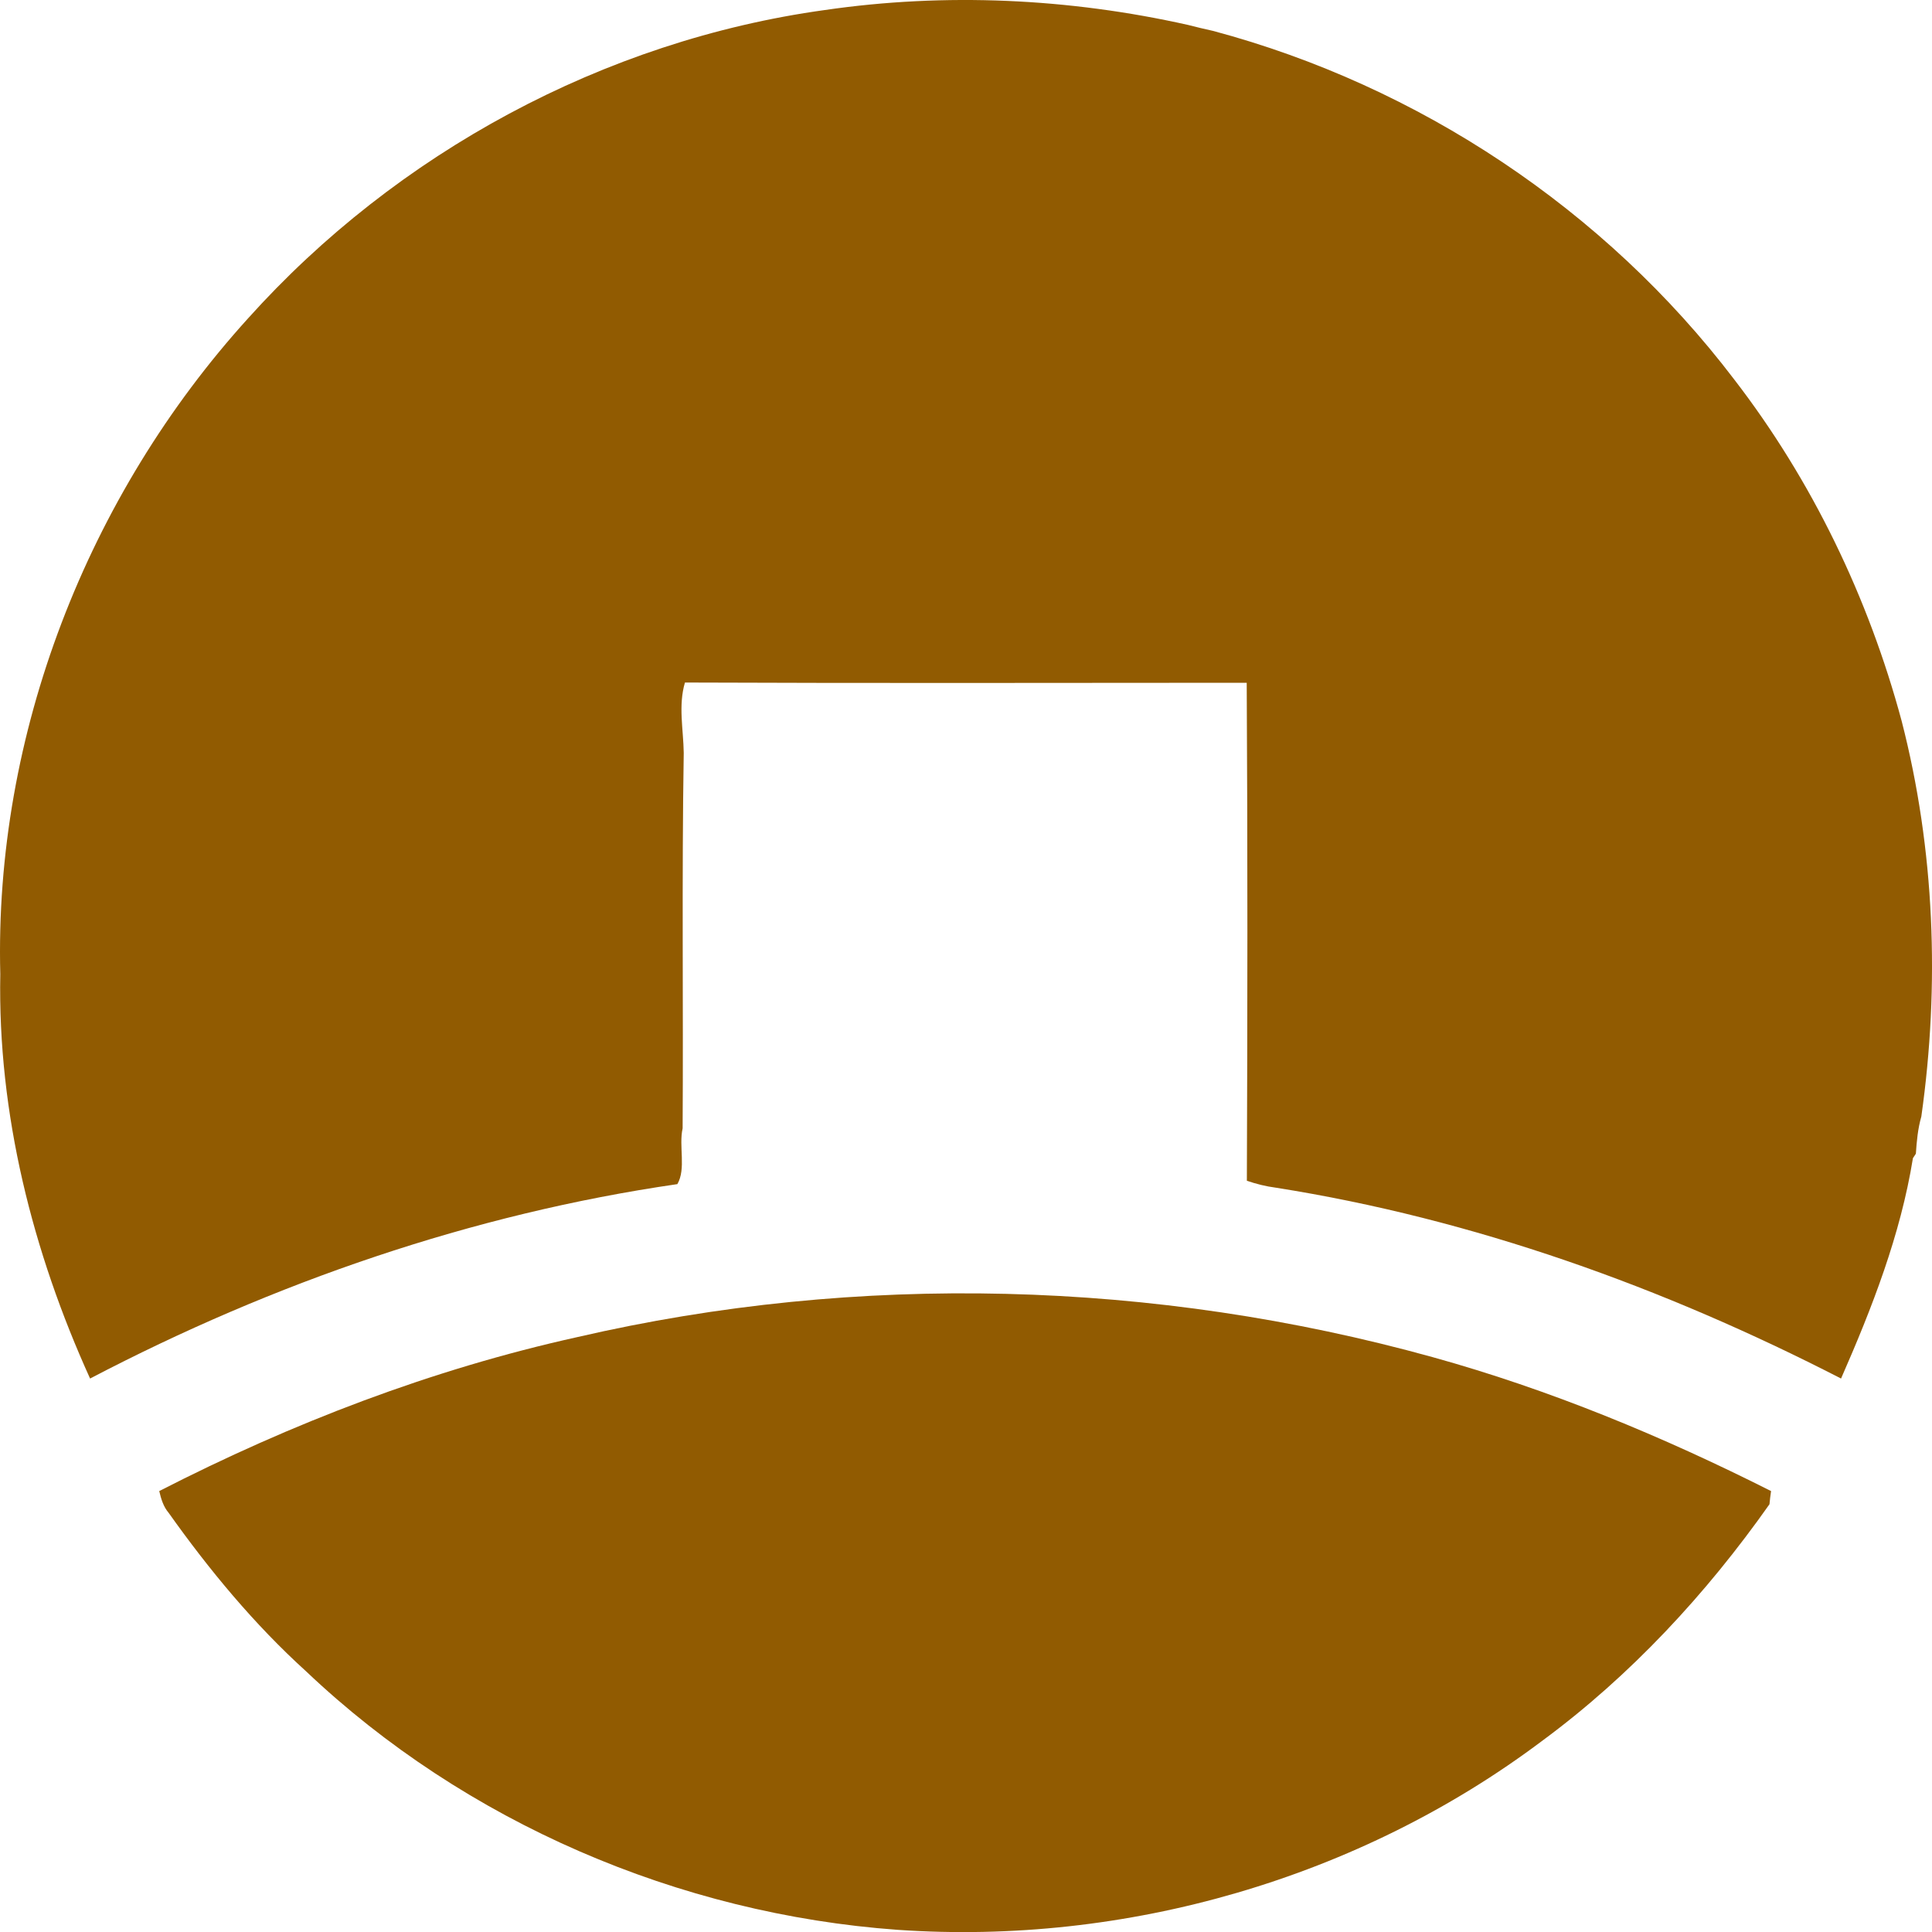
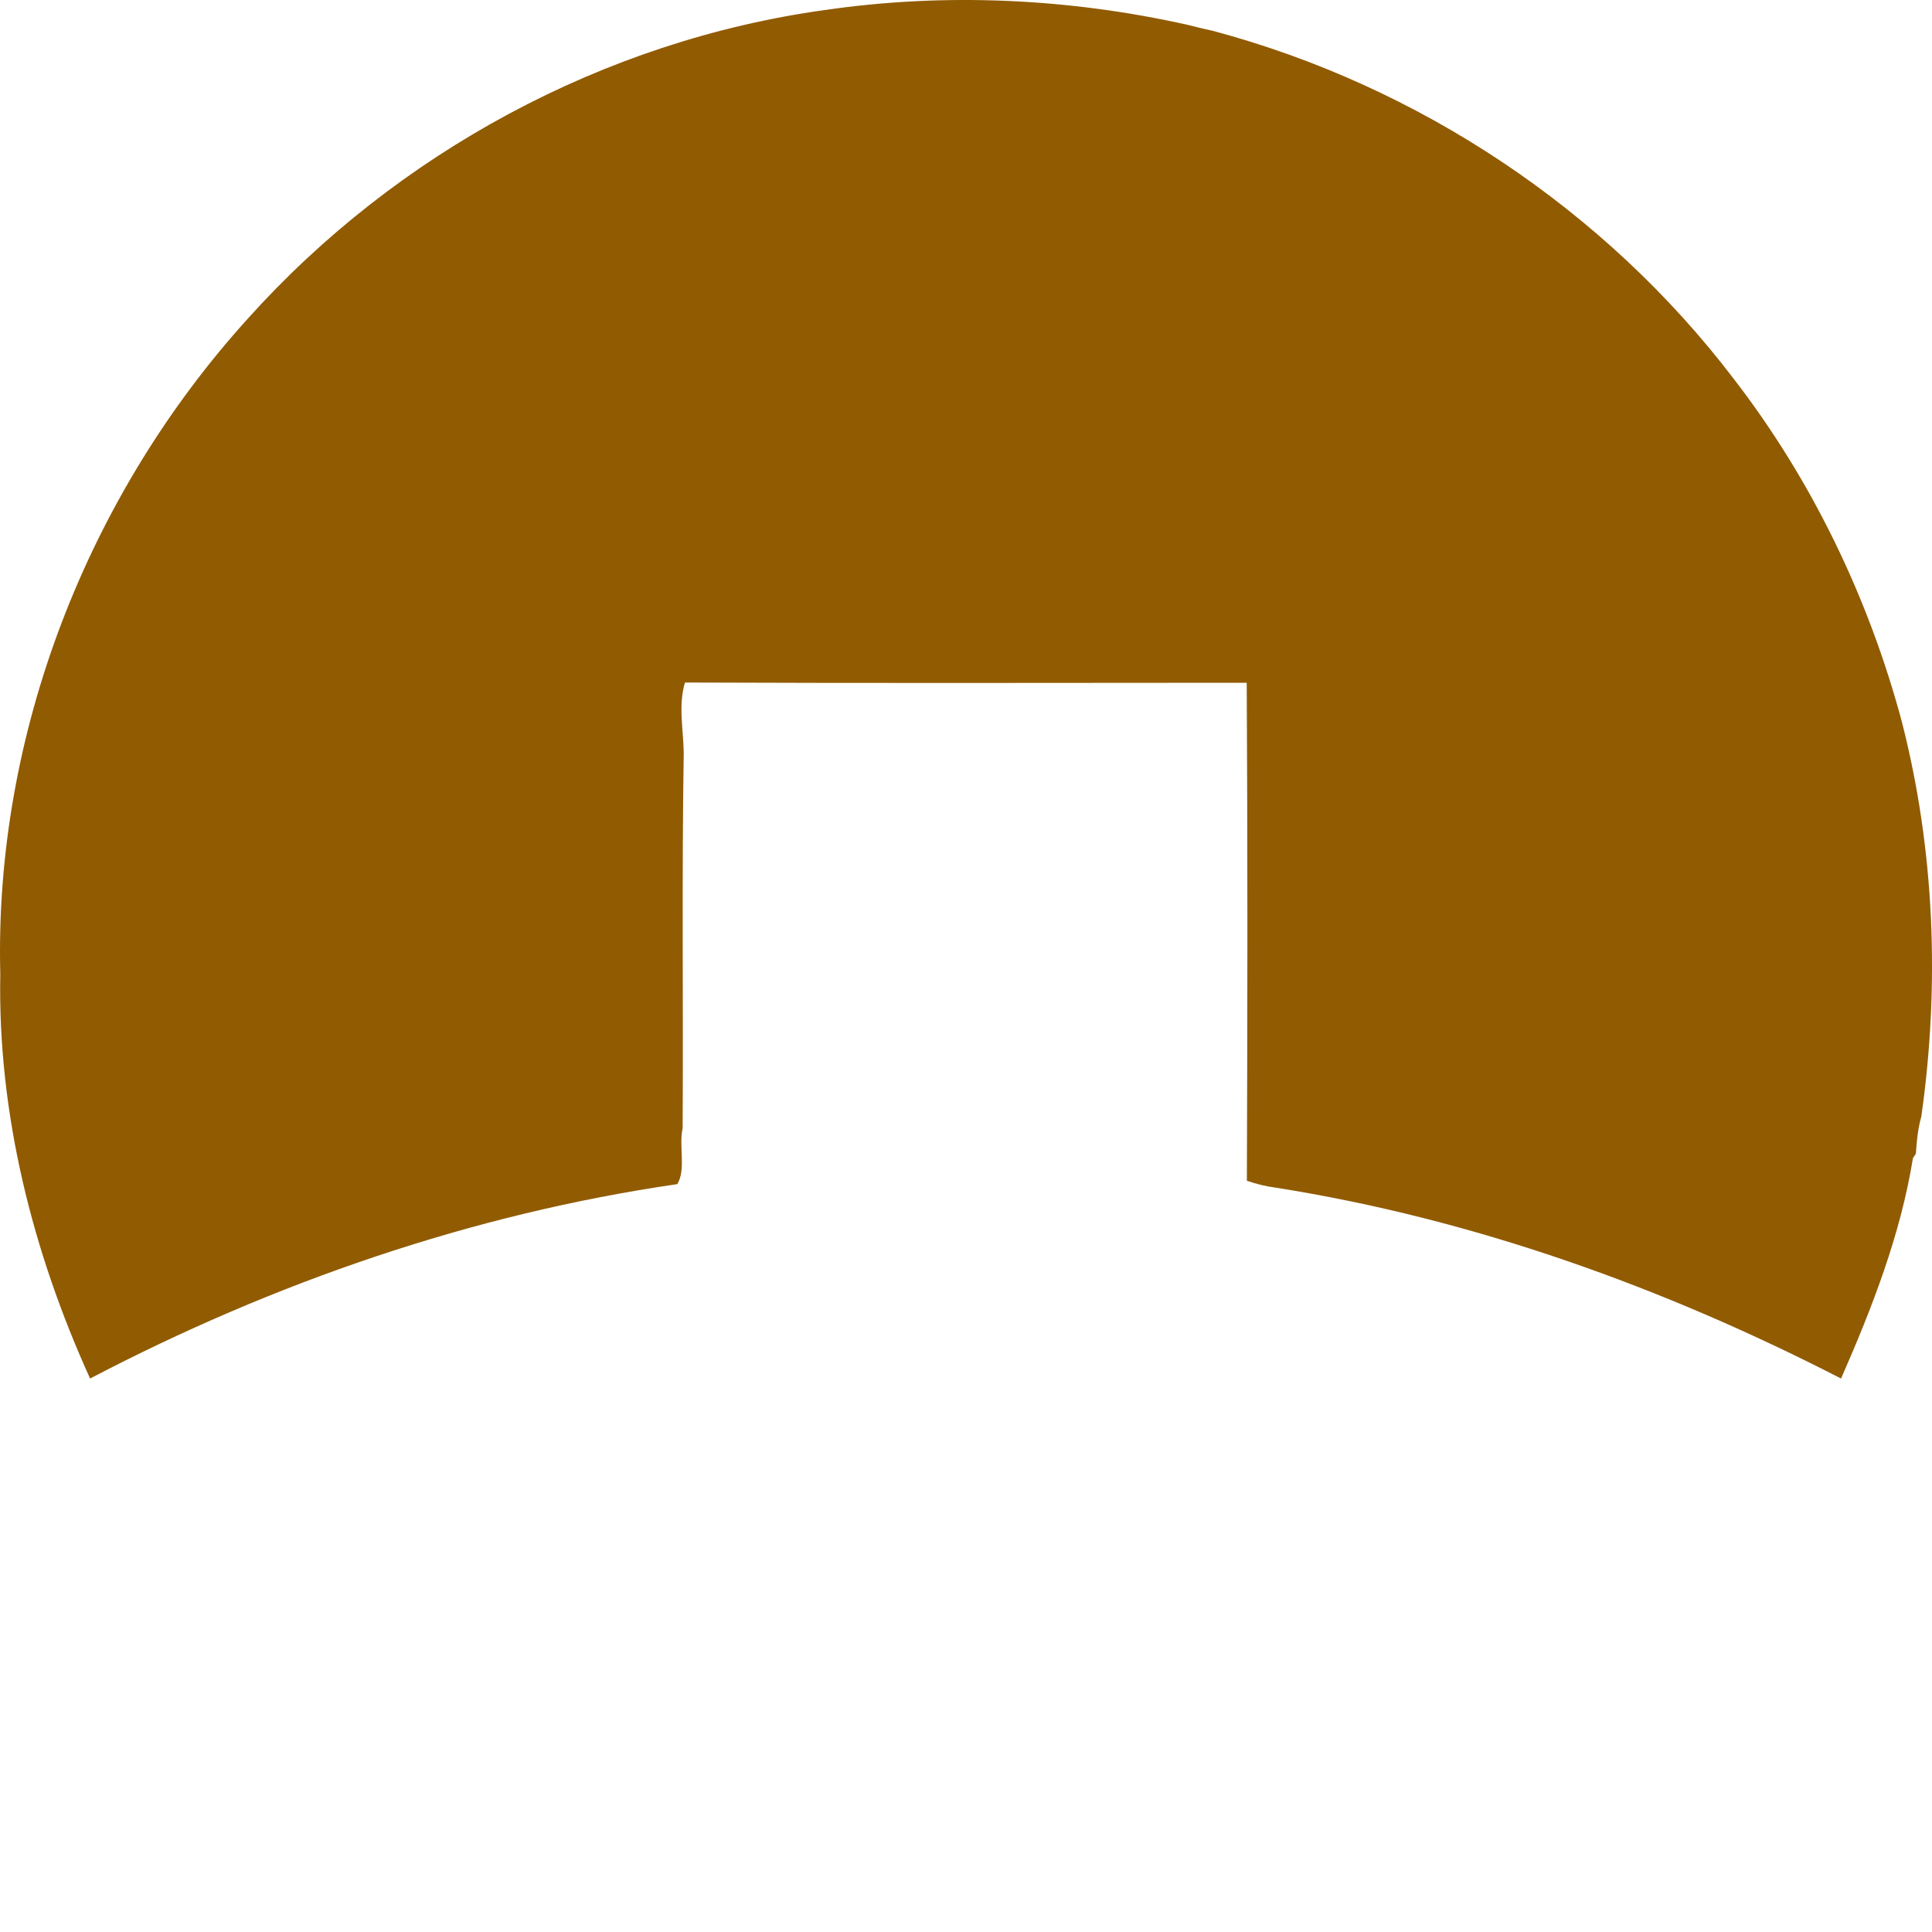
<svg xmlns="http://www.w3.org/2000/svg" width="40" height="40" viewBox="0 0 40 40" fill="none">
  <path d="M17.075 0.208C19.573 -0.156 22.134 -0.036 24.596 0.516C24.765 0.56 24.94 0.601 25.116 0.64C29.374 1.778 33.23 4.342 35.901 7.851C37.516 9.945 38.684 12.373 39.371 14.925C40.058 17.591 40.164 20.396 39.779 23.117C39.707 23.368 39.683 23.627 39.666 23.886L39.605 23.979C39.349 25.565 38.76 27.075 38.117 28.541C34.443 26.652 30.505 25.236 26.417 24.59C26.209 24.563 26.009 24.513 25.815 24.446C25.828 21.009 25.832 17.572 25.812 14.136C21.936 14.137 18.058 14.147 14.181 14.131C14.04 14.609 14.149 15.101 14.156 15.588C14.114 18.182 14.149 20.771 14.133 23.361C14.05 23.732 14.208 24.198 14.024 24.516C9.778 25.132 5.664 26.554 1.865 28.541C0.675 25.92 -0.049 23.058 0.006 20.169C-0.122 15.207 1.81 10.259 5.136 6.591C8.213 3.165 12.507 0.84 17.075 0.208Z" fill="#915B01" />
-   <path d="M11.954 27.683C17.771 26.337 23.908 26.504 29.657 28.097C32.085 28.77 34.421 29.738 36.668 30.871C36.654 30.961 36.644 31.052 36.635 31.144C35.325 33.002 33.761 34.691 31.928 36.043C28.137 38.892 23.306 40.282 18.583 39.955C14.055 39.628 9.636 37.733 6.336 34.602C5.261 33.627 4.331 32.503 3.492 31.322C3.381 31.192 3.335 31.031 3.297 30.871C6.04 29.465 8.941 28.35 11.954 27.683Z" fill="#915B01" />
</svg>